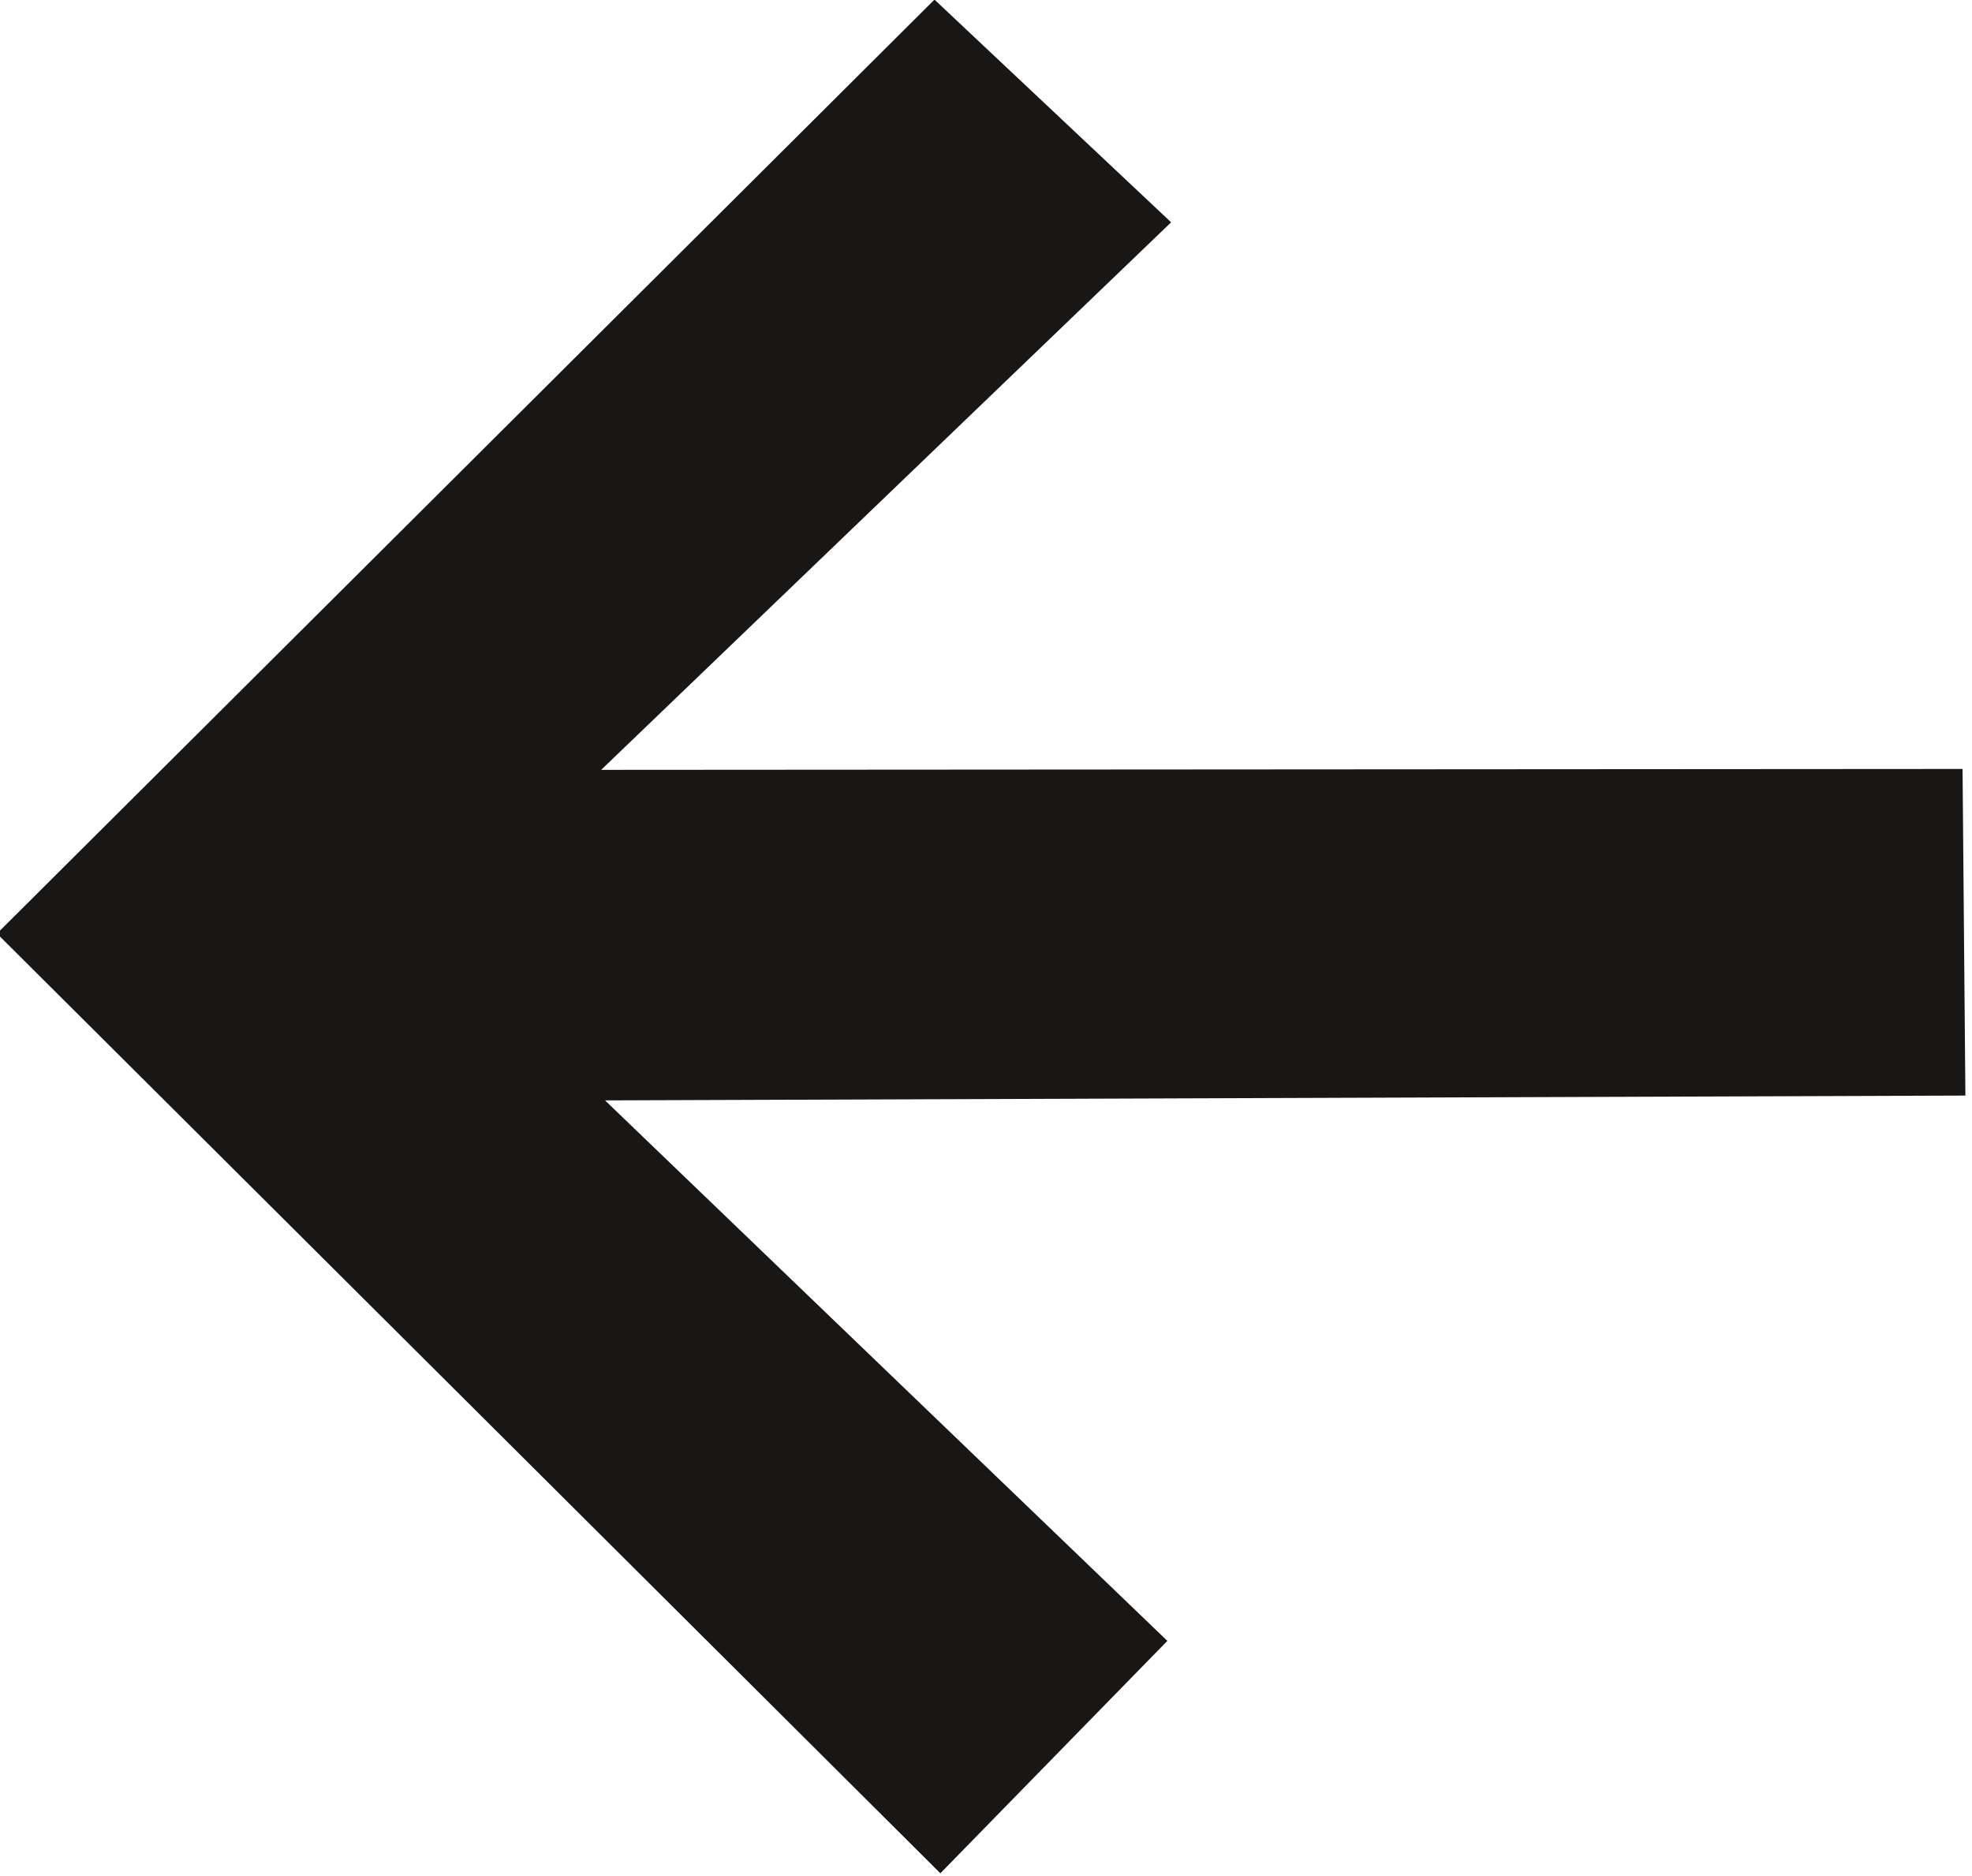
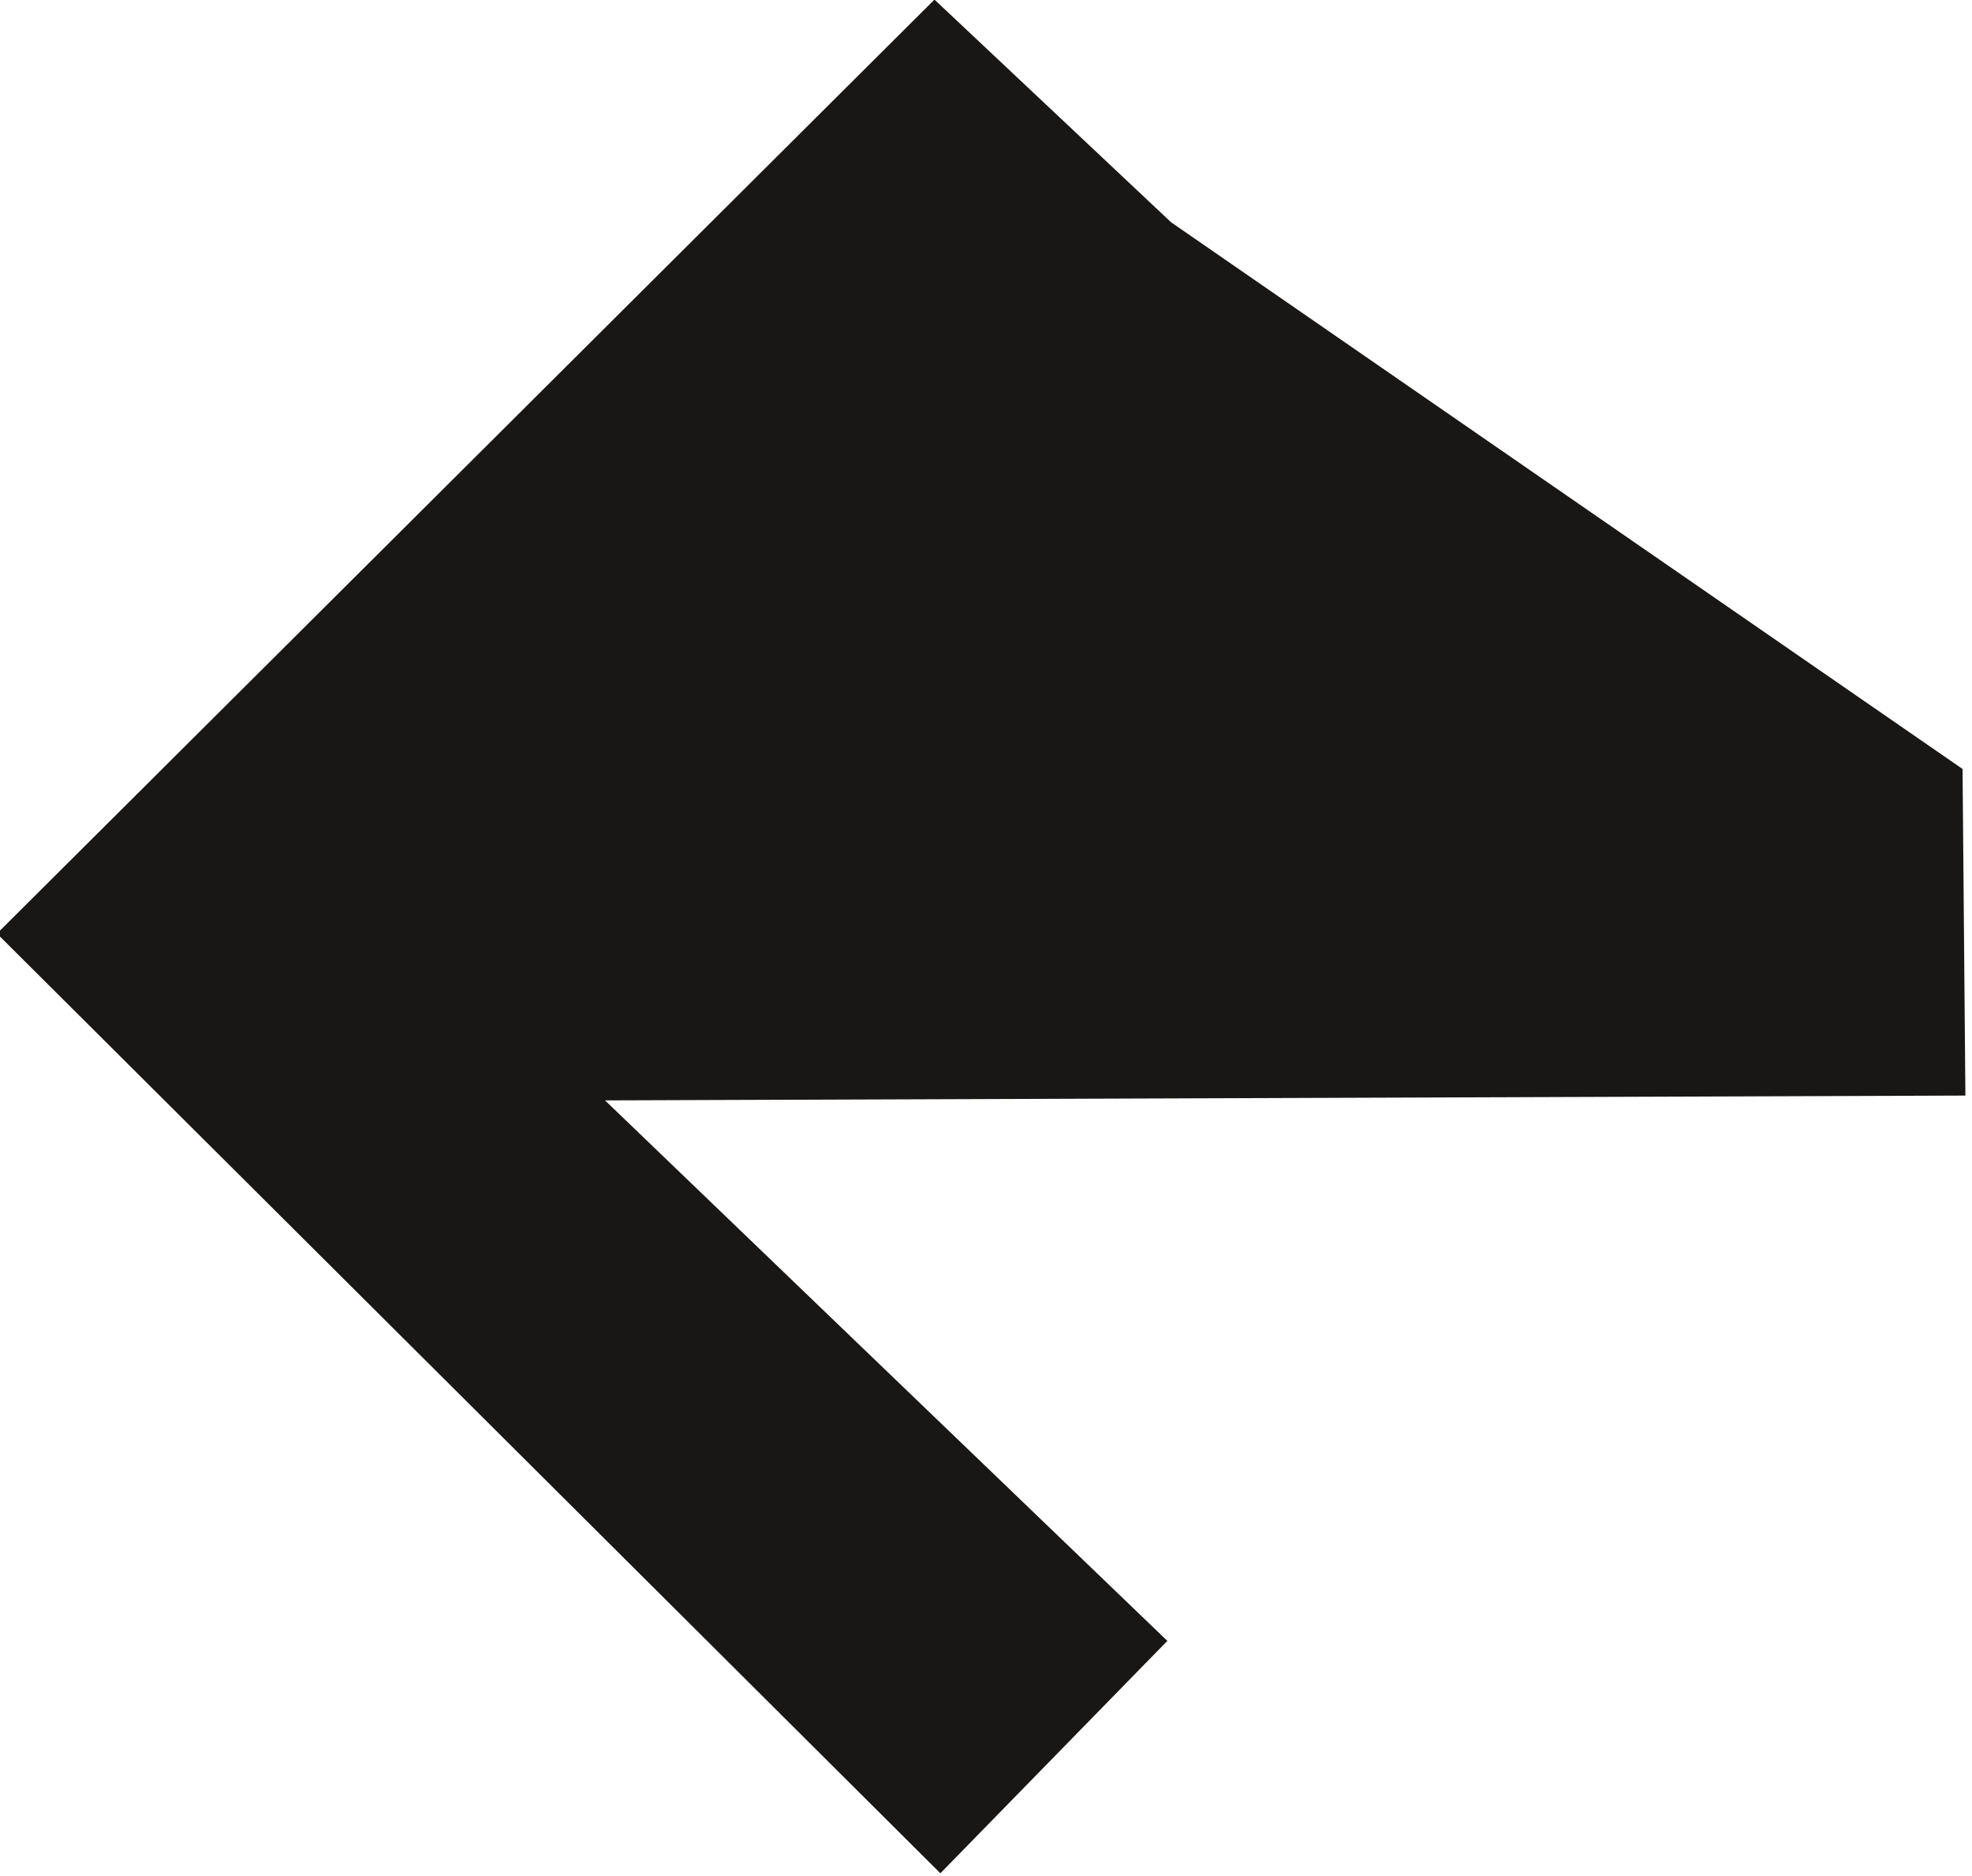
<svg xmlns="http://www.w3.org/2000/svg" width="100%" height="100%" viewBox="0 0 761 724" version="1.1" xml:space="preserve" style="fill-rule:evenodd;clip-rule:evenodd;stroke-linejoin:round;stroke-miterlimit:2;">
  <g transform="matrix(1,0,0,1,-76.64,-44.776)">
    <g transform="matrix(0.326,0,0,0.398,-908.083,0)">
      <g transform="matrix(3.064,0,0,2.51,1040.28,-1665.55)">
-         <path d="M1009.63,1431.94L1097.32,1342.18L880.073,1133.41L1405.64,1131.55L1404.54,1005.4L878.585,1005.74L1098.78,794.256L1007.35,708.233L645.163,1068.98L1009.63,1431.94Z" style="fill:rgb(24,23,21);" />
+         <path d="M1009.63,1431.94L1097.32,1342.18L880.073,1133.41L1405.64,1131.55L1404.54,1005.4L1098.78,794.256L1007.35,708.233L645.163,1068.98L1009.63,1431.94Z" style="fill:rgb(24,23,21);" />
      </g>
    </g>
  </g>
</svg>